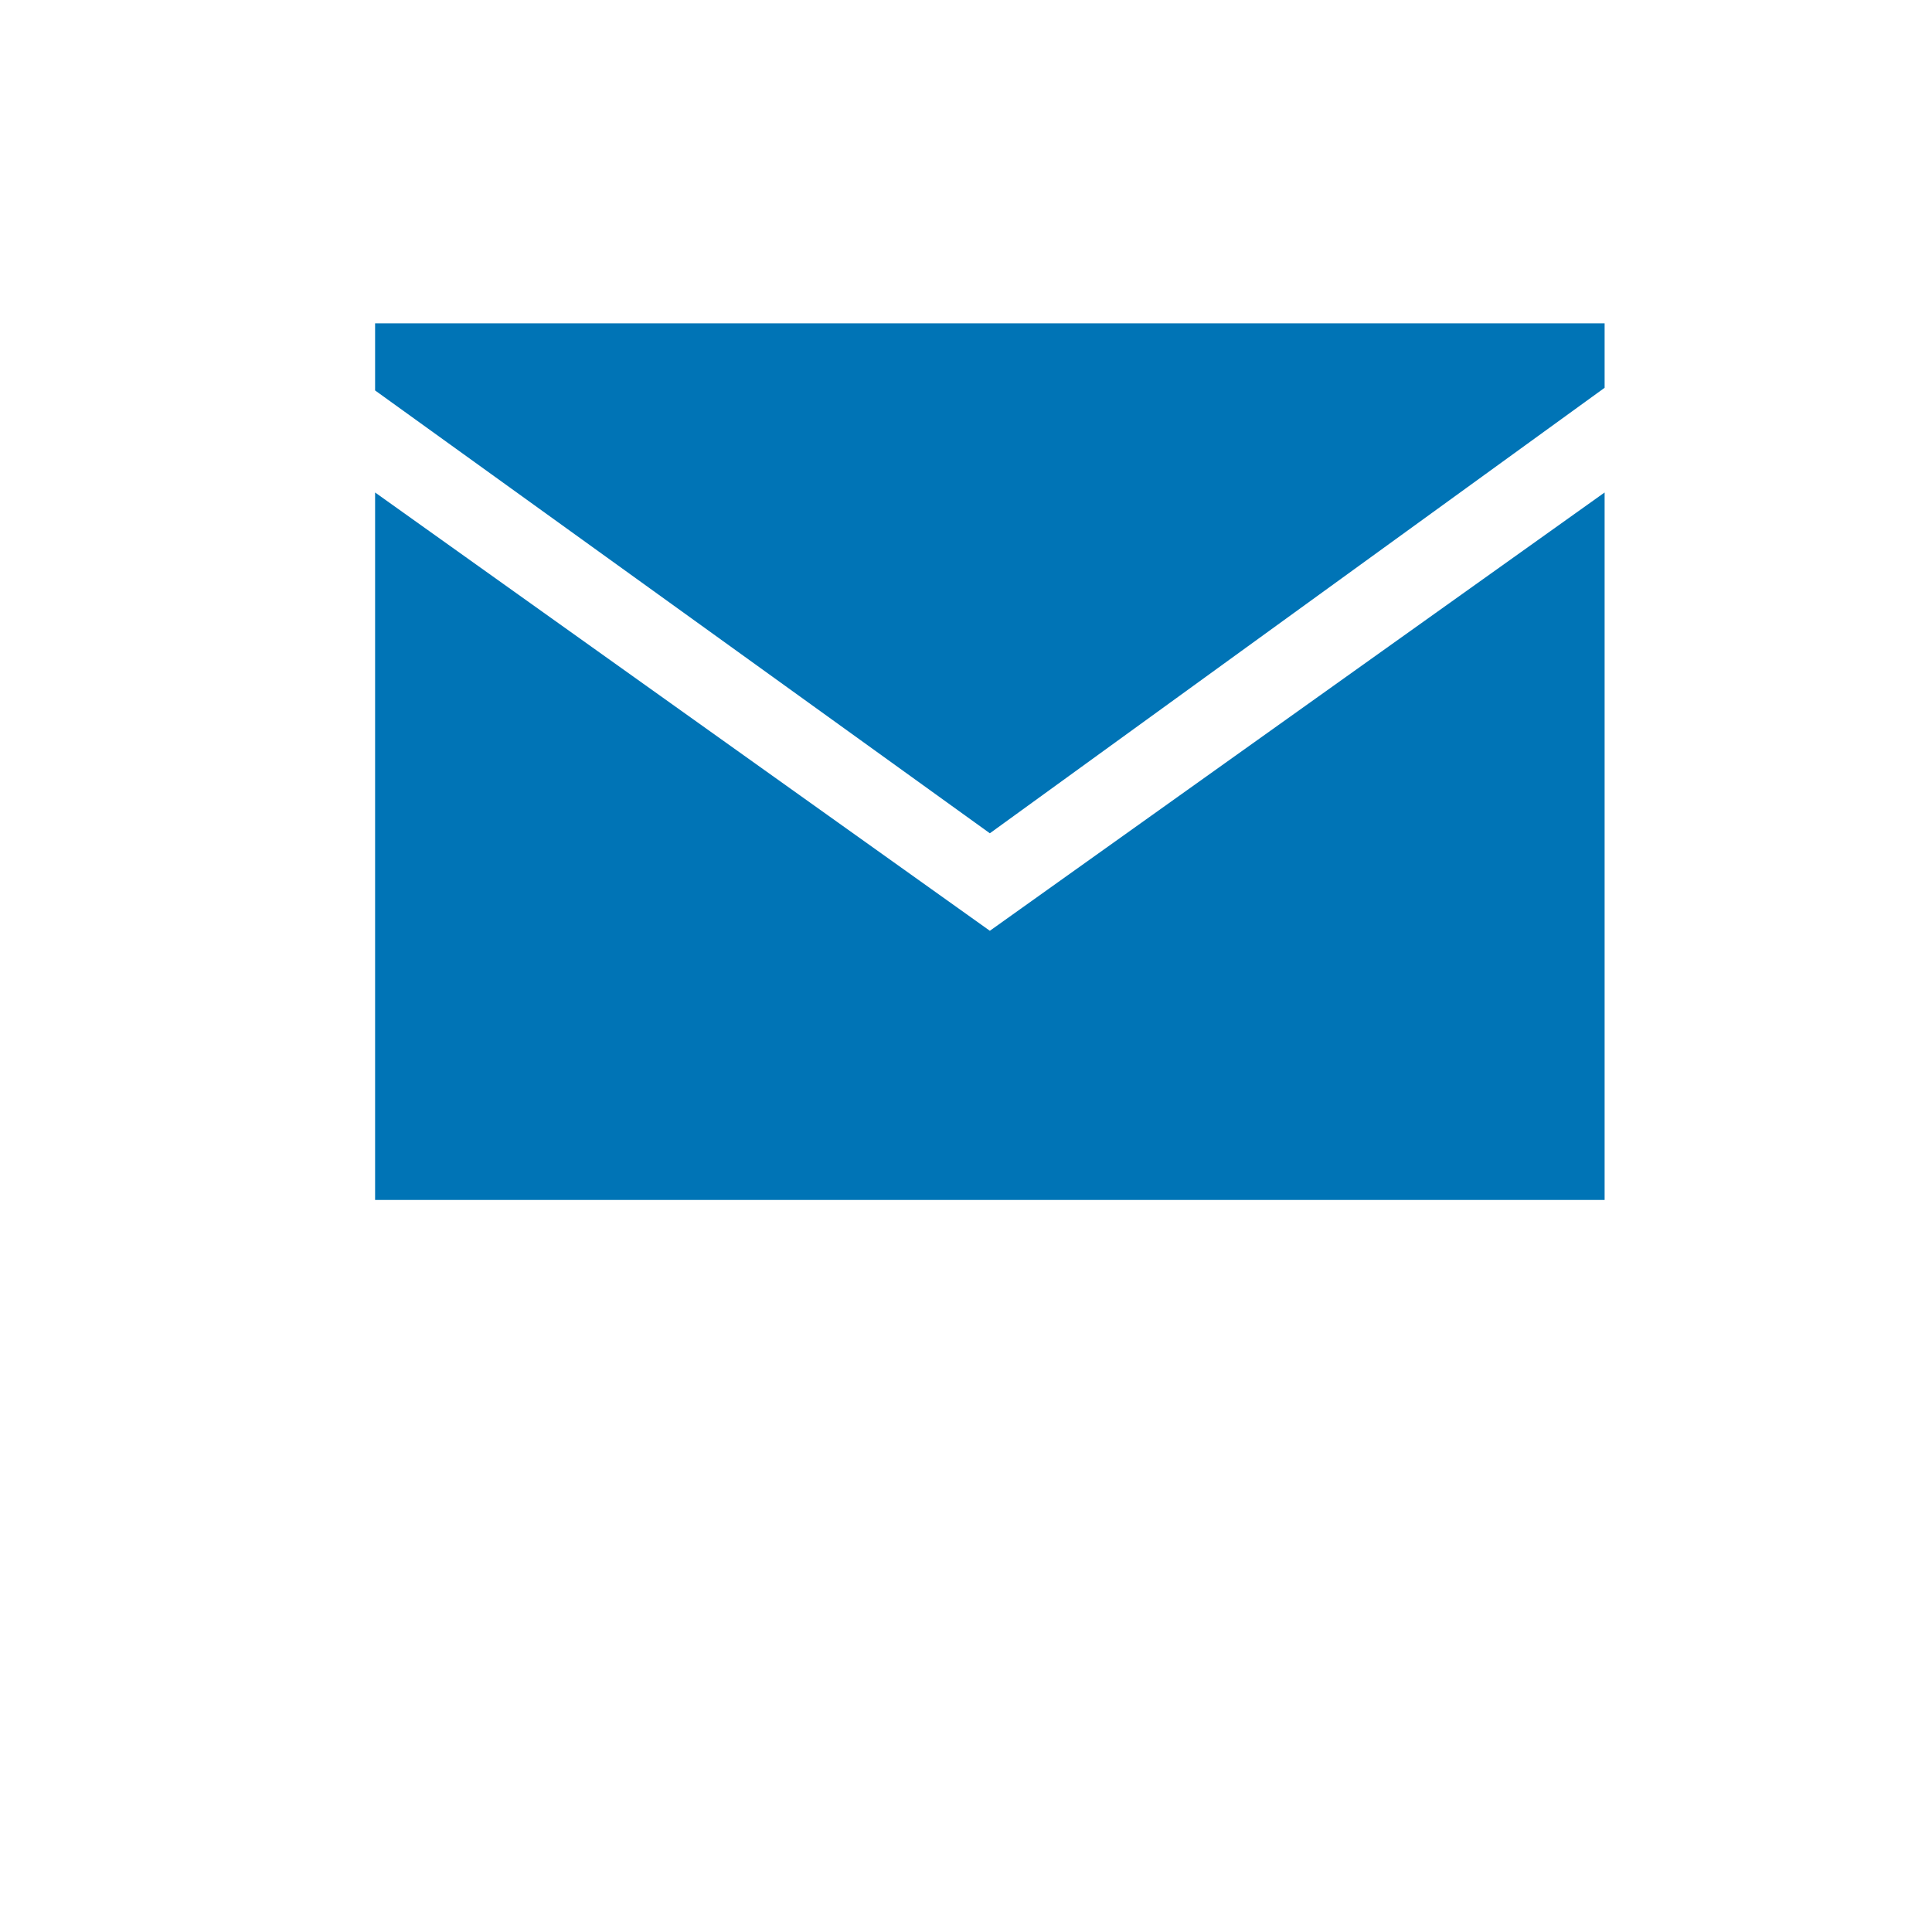
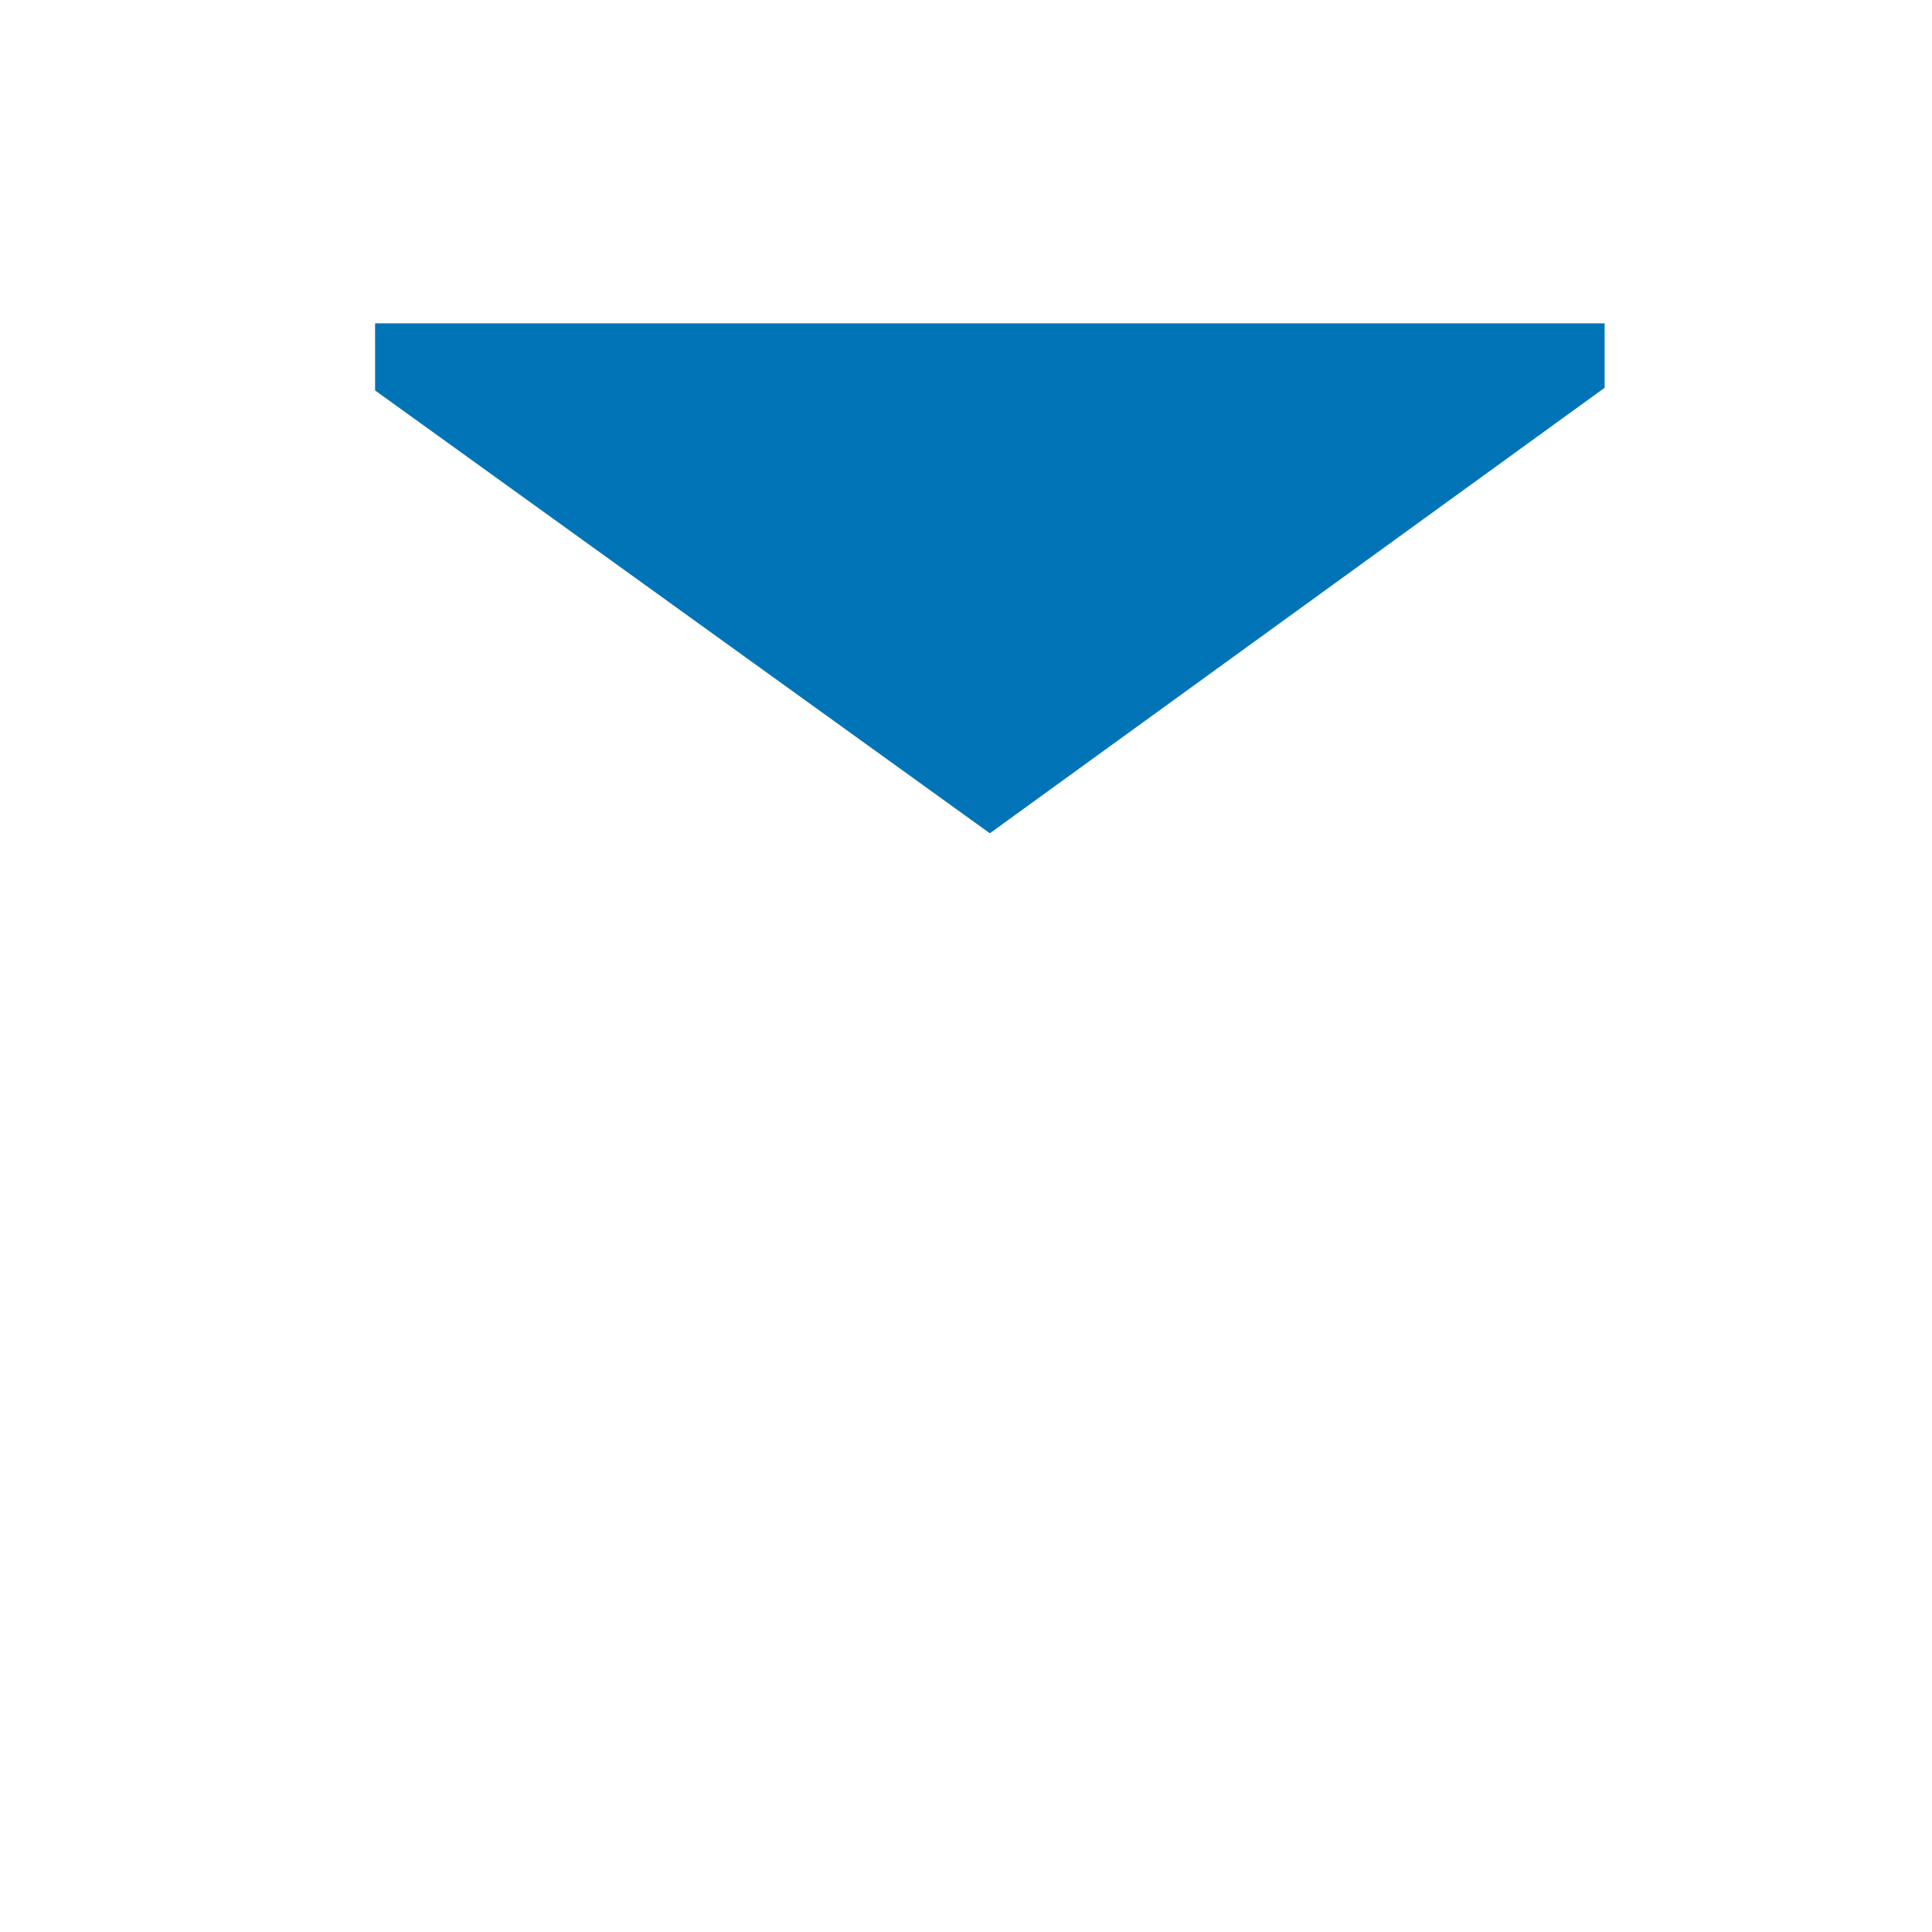
<svg xmlns="http://www.w3.org/2000/svg" viewBox="0 0 75 75">
  <g>
    <title>Layer 1</title>
    <rect x="0" y="0" id="svg_7" height="61.731" width="74.731" fill="transparent" />
-     <polygon id="svg_9" points="14.561,19.118 14.561,46.583 62.291,46.583 62.291,19.118 38.426,36.133 " fill="#0074B6" />
    <polygon id="svg_10" points="62.291,15.054 62.291,12.551 14.561,12.551 14.561,15.157 38.426,32.348 " fill="#0074B6" />
  </g>
</svg>